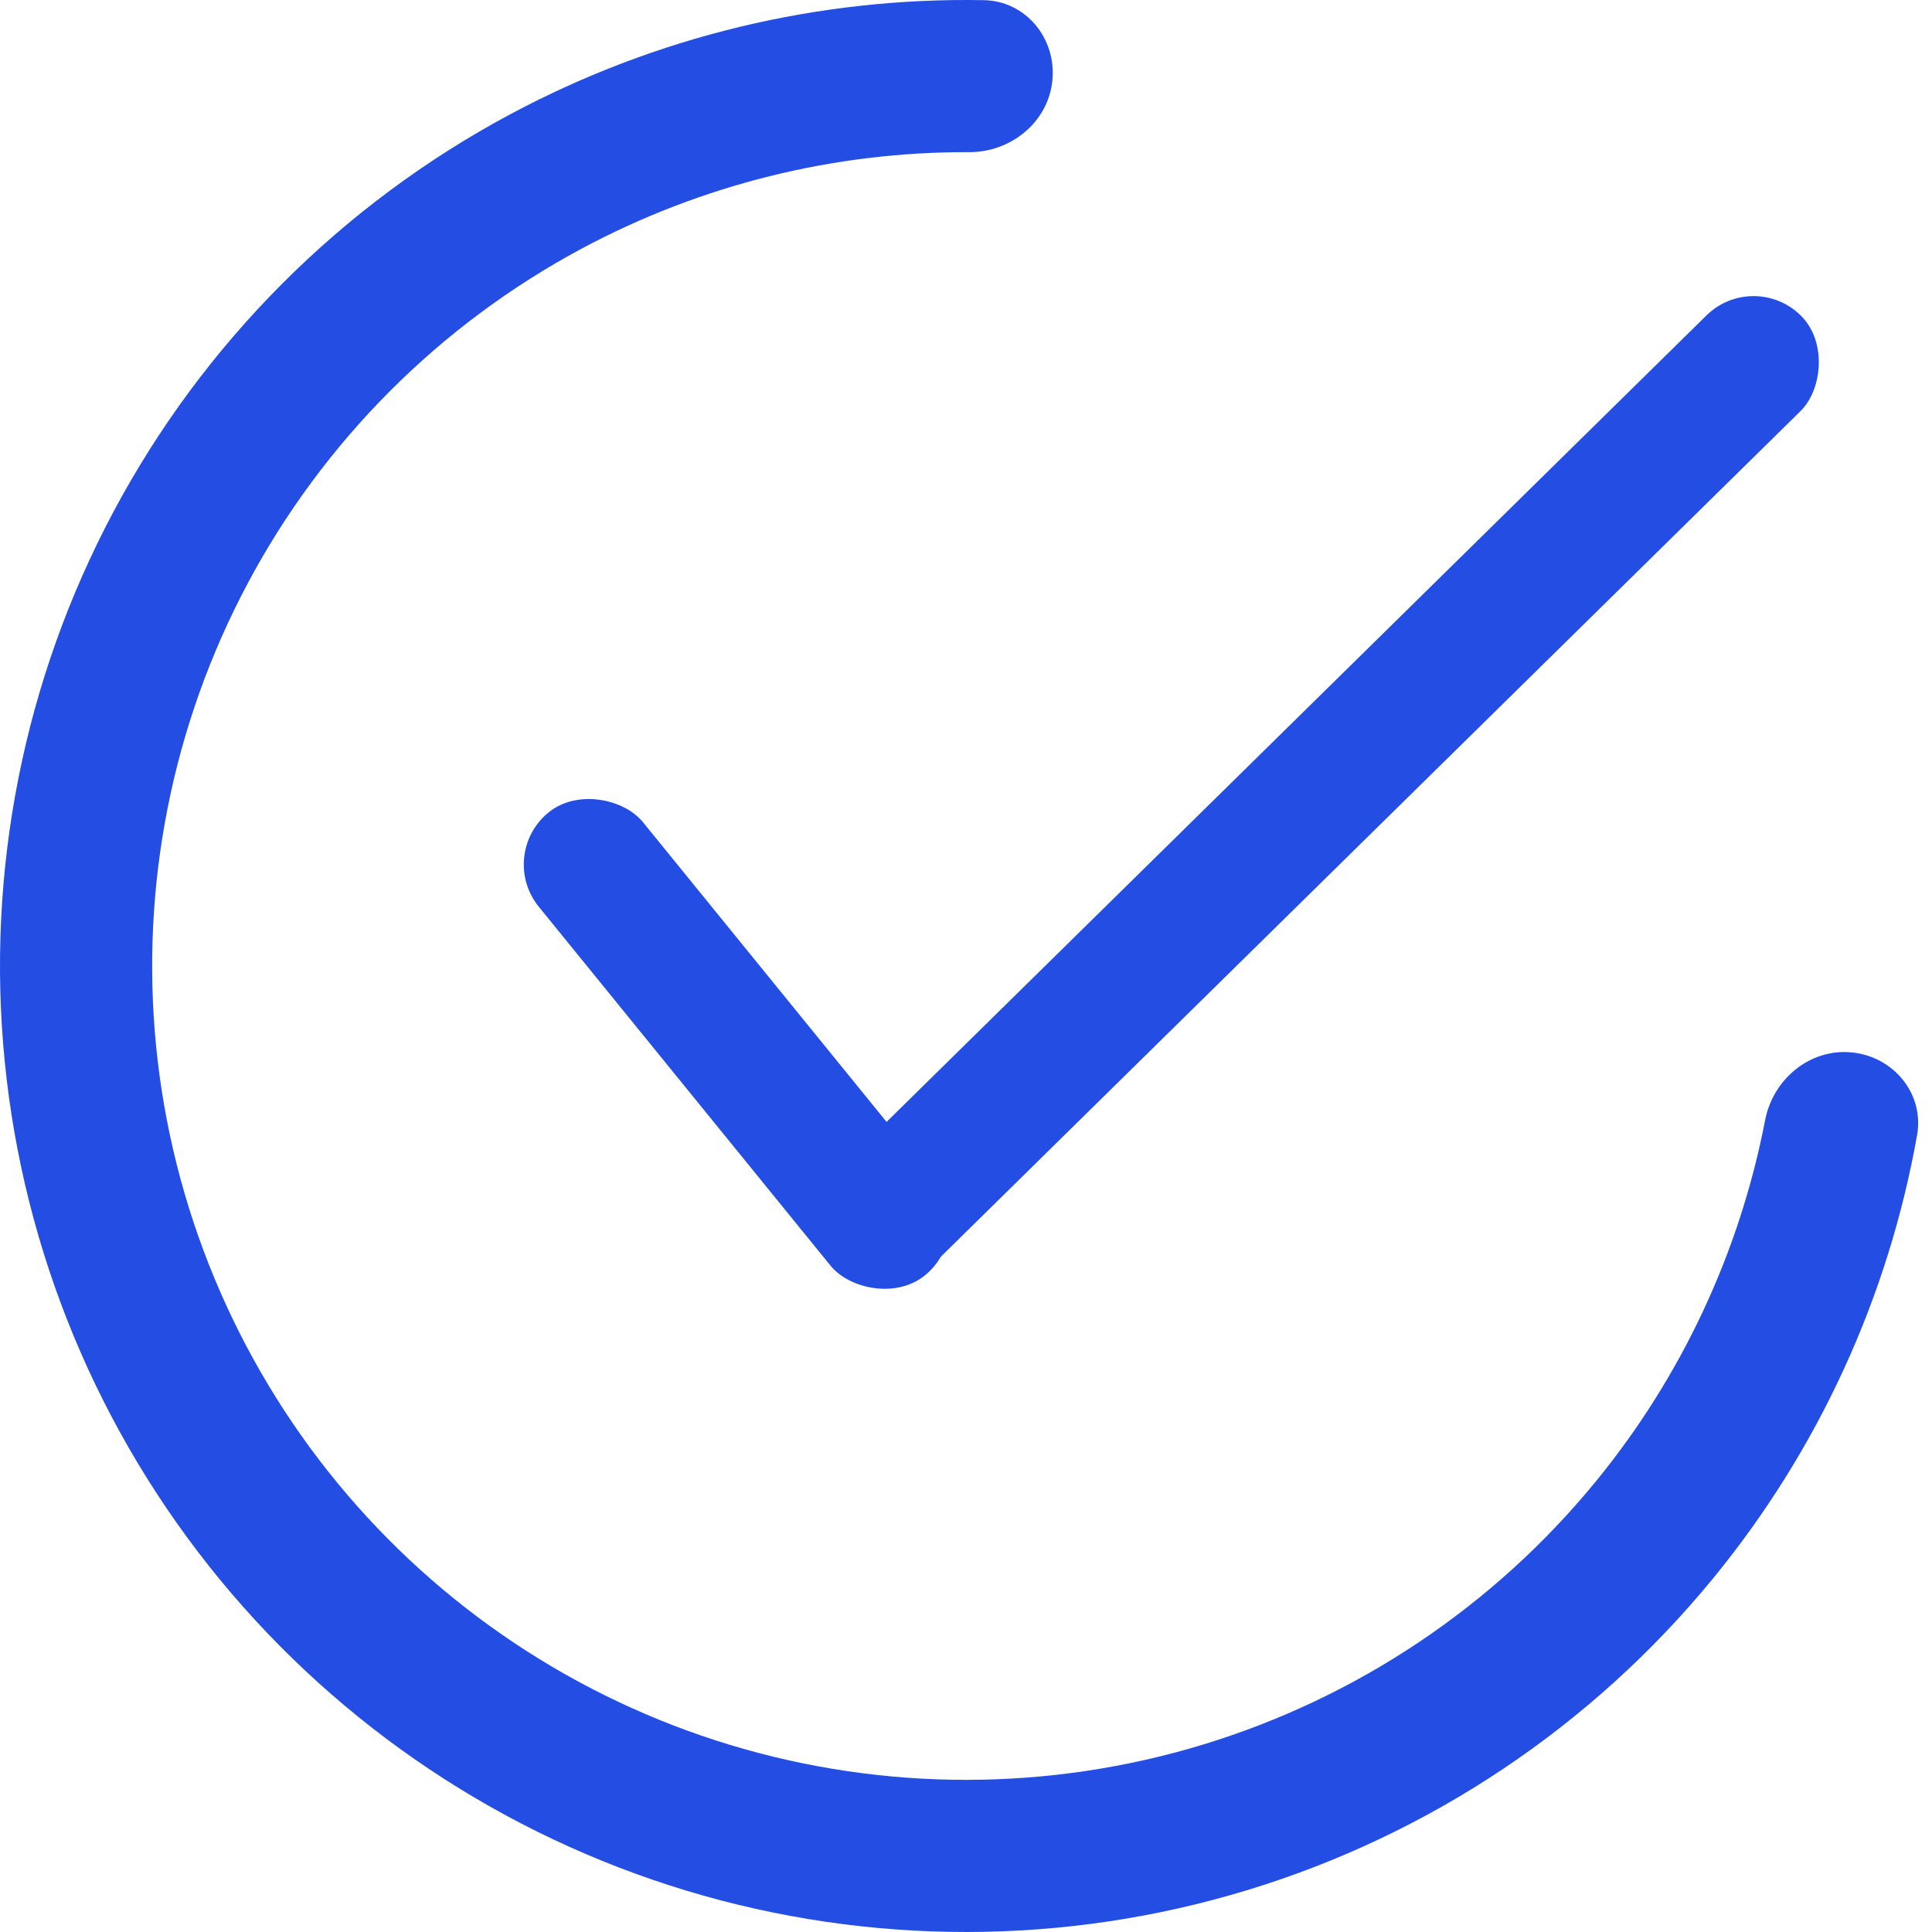
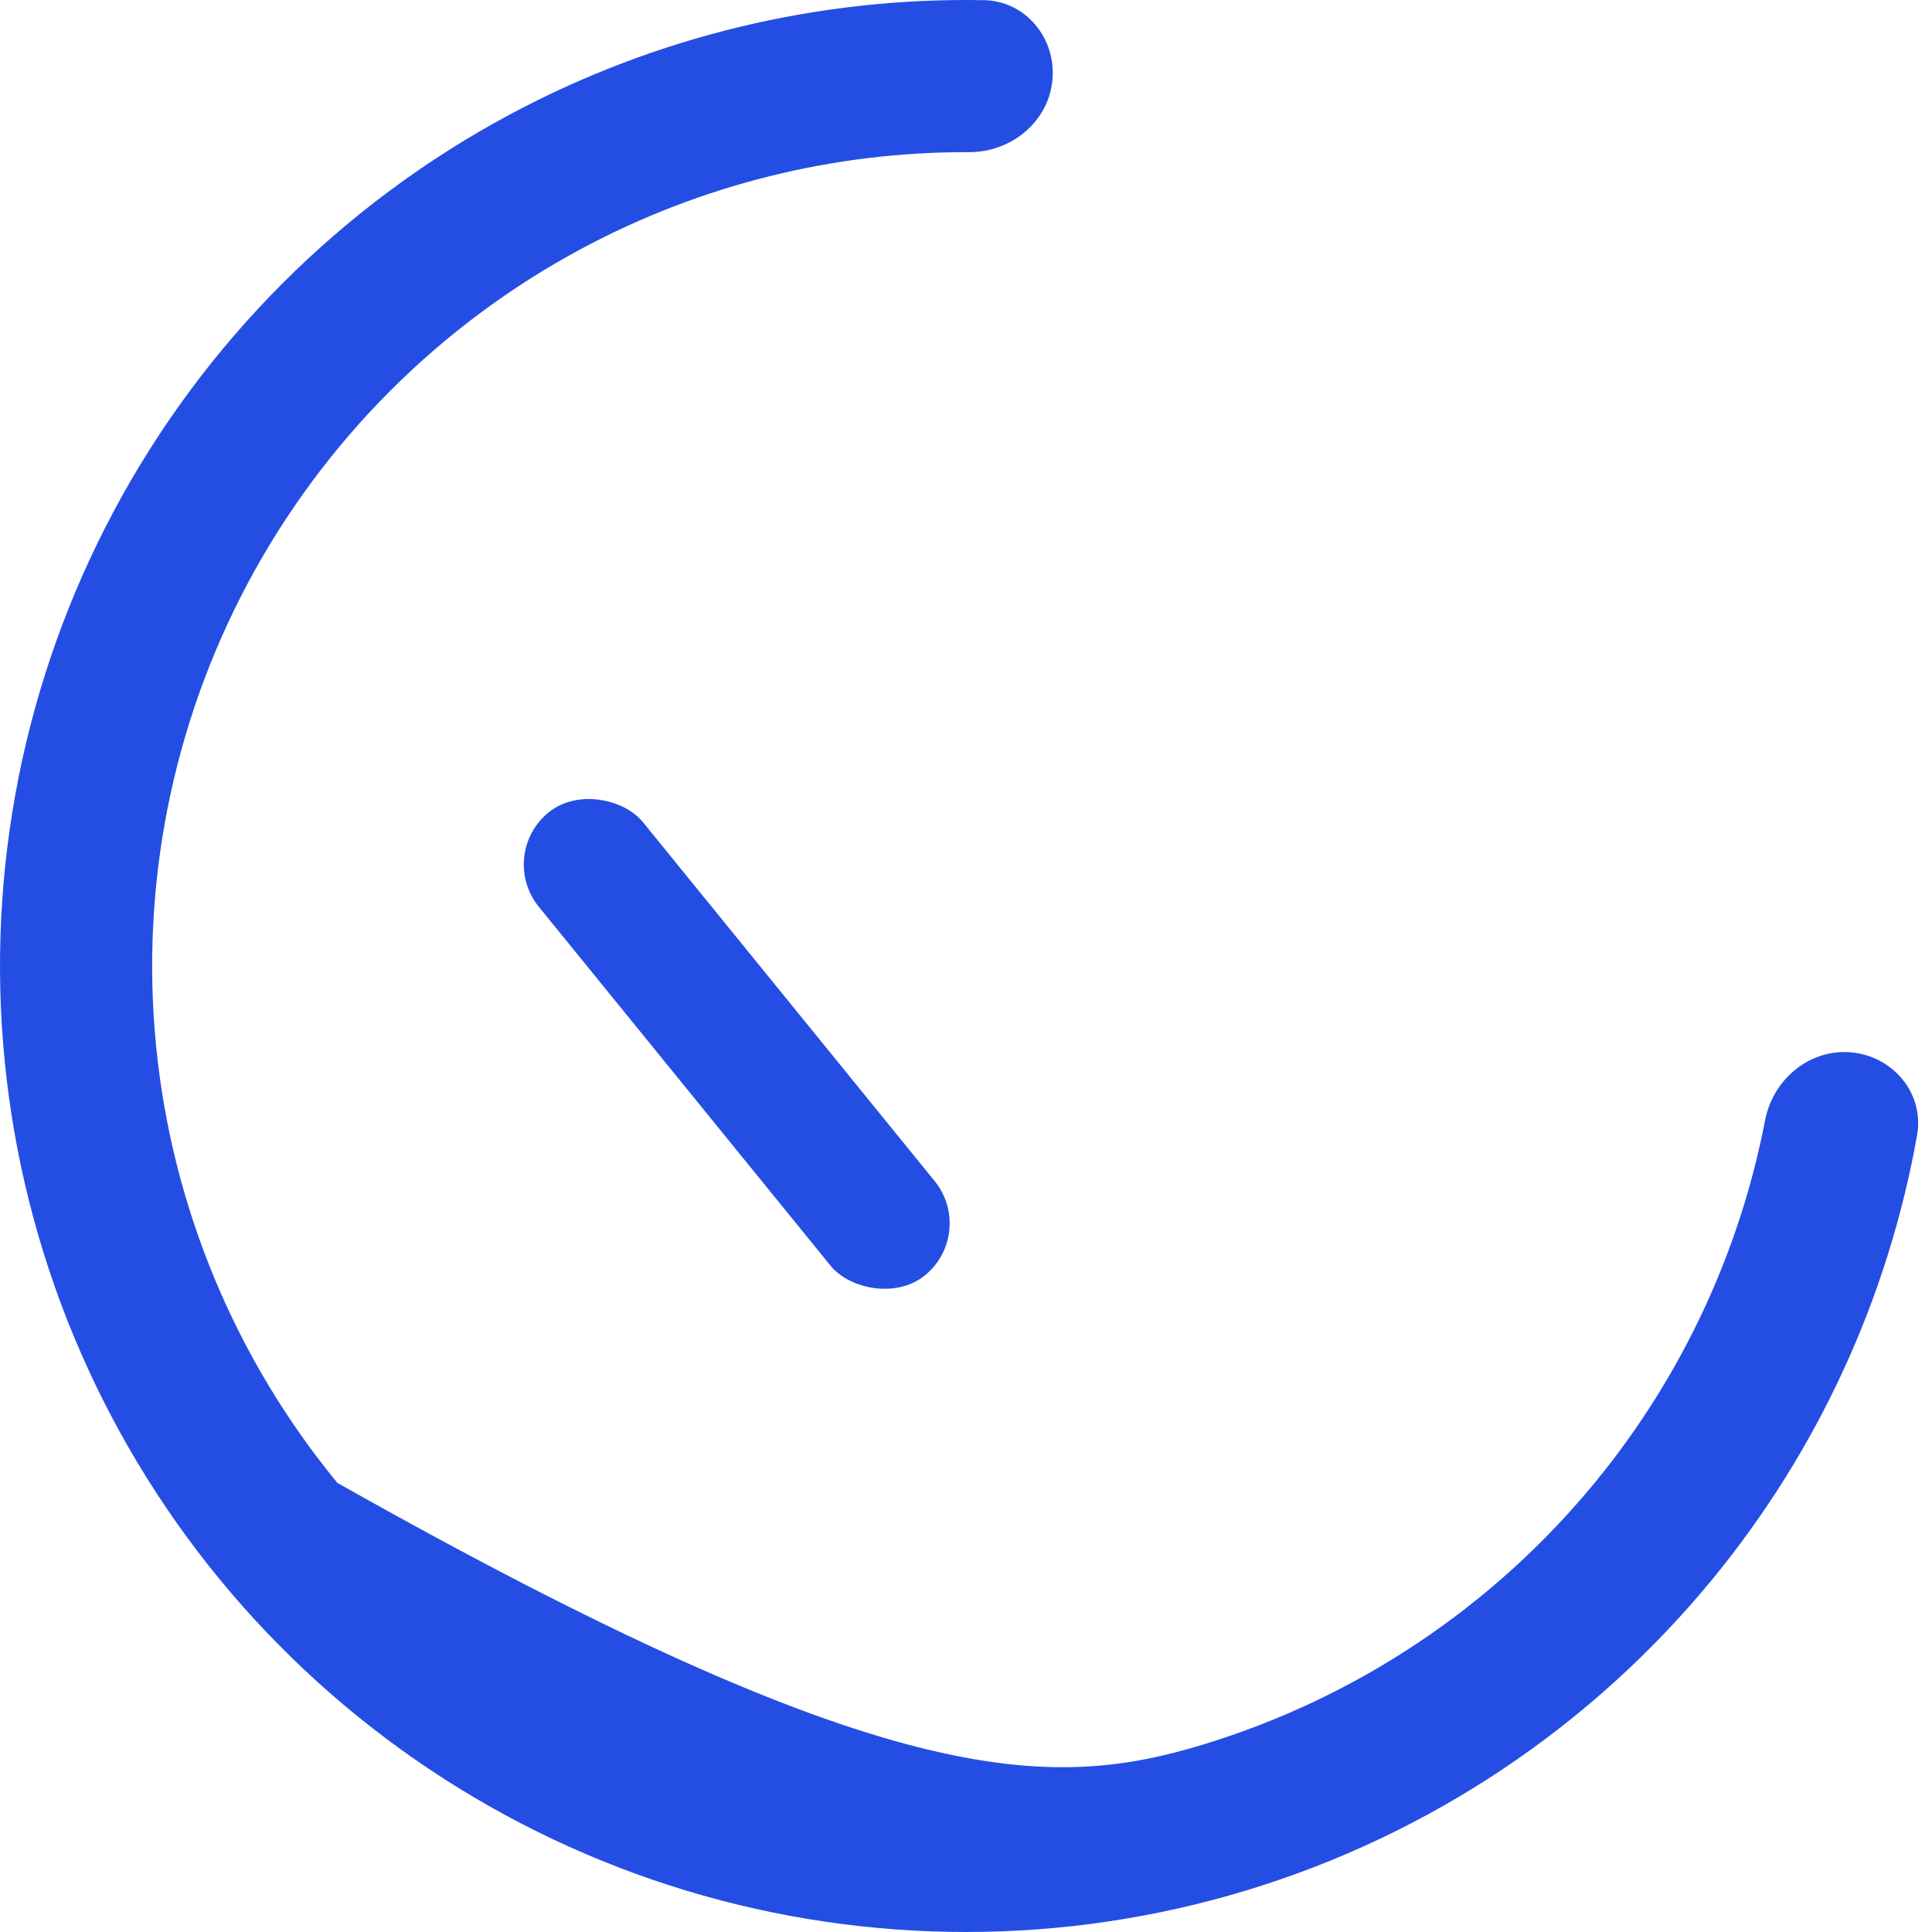
<svg xmlns="http://www.w3.org/2000/svg" width="72" height="72" viewBox="0 0 72 72" fill="none">
-   <path d="M69.008 39.22C70.567 39.372 71.718 40.762 71.444 42.303C70.369 48.349 67.761 54.037 63.85 58.812C59.338 64.32 53.294 68.367 46.482 70.44C39.671 72.513 32.397 72.52 25.582 70.46C18.767 68.399 12.715 64.364 8.193 58.864C3.671 53.364 0.881 46.647 0.177 39.562C-0.528 32.477 0.884 25.342 4.235 19.059C7.586 12.777 12.724 7.629 19 4.267C24.441 1.352 30.525 -0.107 36.665 0.006C38.231 0.035 39.372 1.433 39.22 2.992V2.992C39.068 4.55 37.68 5.676 36.114 5.67C31.093 5.652 26.13 6.88 21.678 9.265C16.39 12.098 12.061 16.435 9.238 21.728C6.415 27.021 5.226 33.032 5.819 39.001C6.413 44.97 8.763 50.629 12.573 55.263C16.383 59.896 21.481 63.296 27.223 65.032C32.965 66.768 39.093 66.762 44.831 65.016C50.57 63.269 55.662 59.86 59.463 55.219C62.664 51.312 64.828 46.679 65.78 41.749C66.077 40.212 67.45 39.068 69.008 39.22V39.22Z" fill="#244EE3" />
-   <rect x="65.379" y="10" width="5" height="50.213" rx="2.5" transform="rotate(45.473 65.379 10)" fill="#244EE3" />
+   <path d="M69.008 39.22C70.567 39.372 71.718 40.762 71.444 42.303C70.369 48.349 67.761 54.037 63.85 58.812C59.338 64.32 53.294 68.367 46.482 70.44C39.671 72.513 32.397 72.52 25.582 70.46C18.767 68.399 12.715 64.364 8.193 58.864C3.671 53.364 0.881 46.647 0.177 39.562C-0.528 32.477 0.884 25.342 4.235 19.059C7.586 12.777 12.724 7.629 19 4.267C24.441 1.352 30.525 -0.107 36.665 0.006C38.231 0.035 39.372 1.433 39.22 2.992V2.992C39.068 4.55 37.68 5.676 36.114 5.67C31.093 5.652 26.13 6.88 21.678 9.265C16.39 12.098 12.061 16.435 9.238 21.728C6.415 27.021 5.226 33.032 5.819 39.001C6.413 44.97 8.763 50.629 12.573 55.263C32.965 66.768 39.093 66.762 44.831 65.016C50.57 63.269 55.662 59.86 59.463 55.219C62.664 51.312 64.828 46.679 65.78 41.749C66.077 40.212 67.45 39.068 69.008 39.22V39.22Z" fill="#244EE3" />
  <rect x="36.408" y="45.954" width="5" height="22.235" rx="2.5" transform="rotate(140.896 36.408 45.954)" fill="#244EE3" />
</svg>